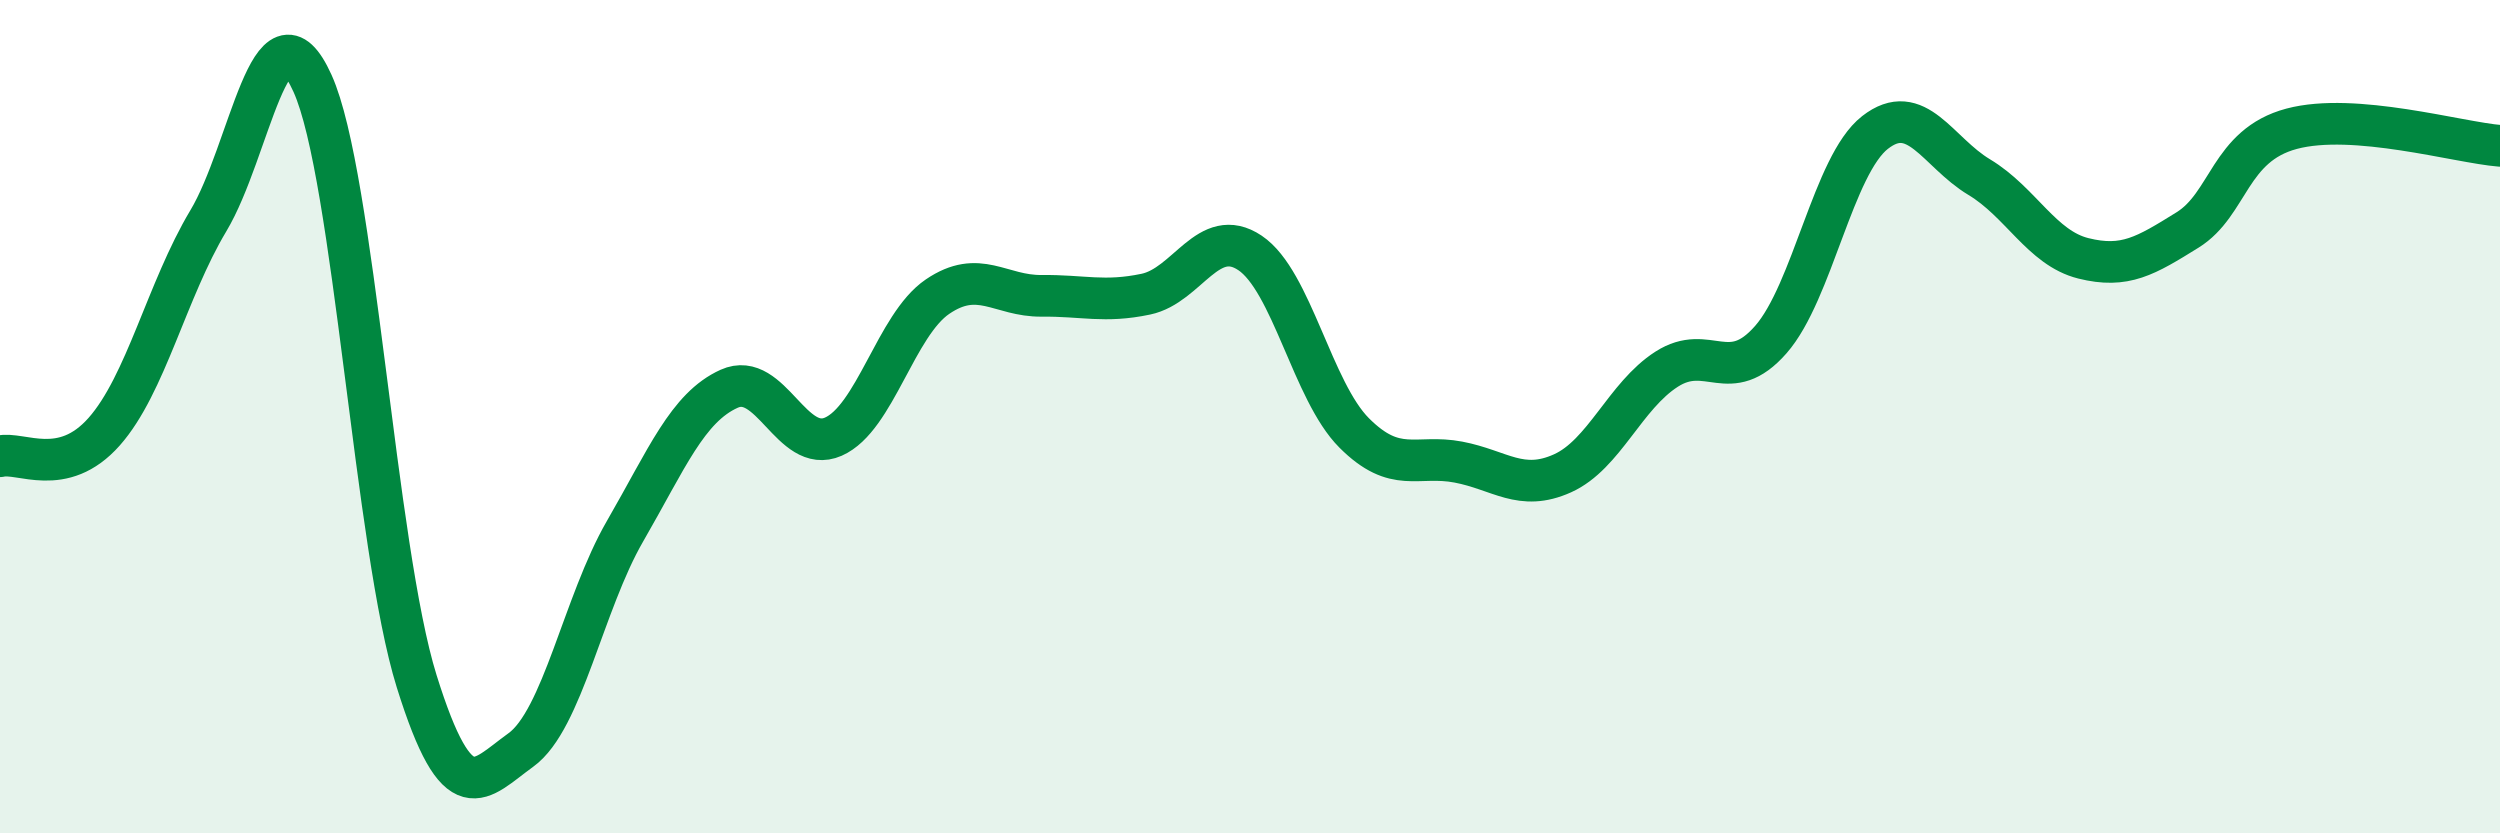
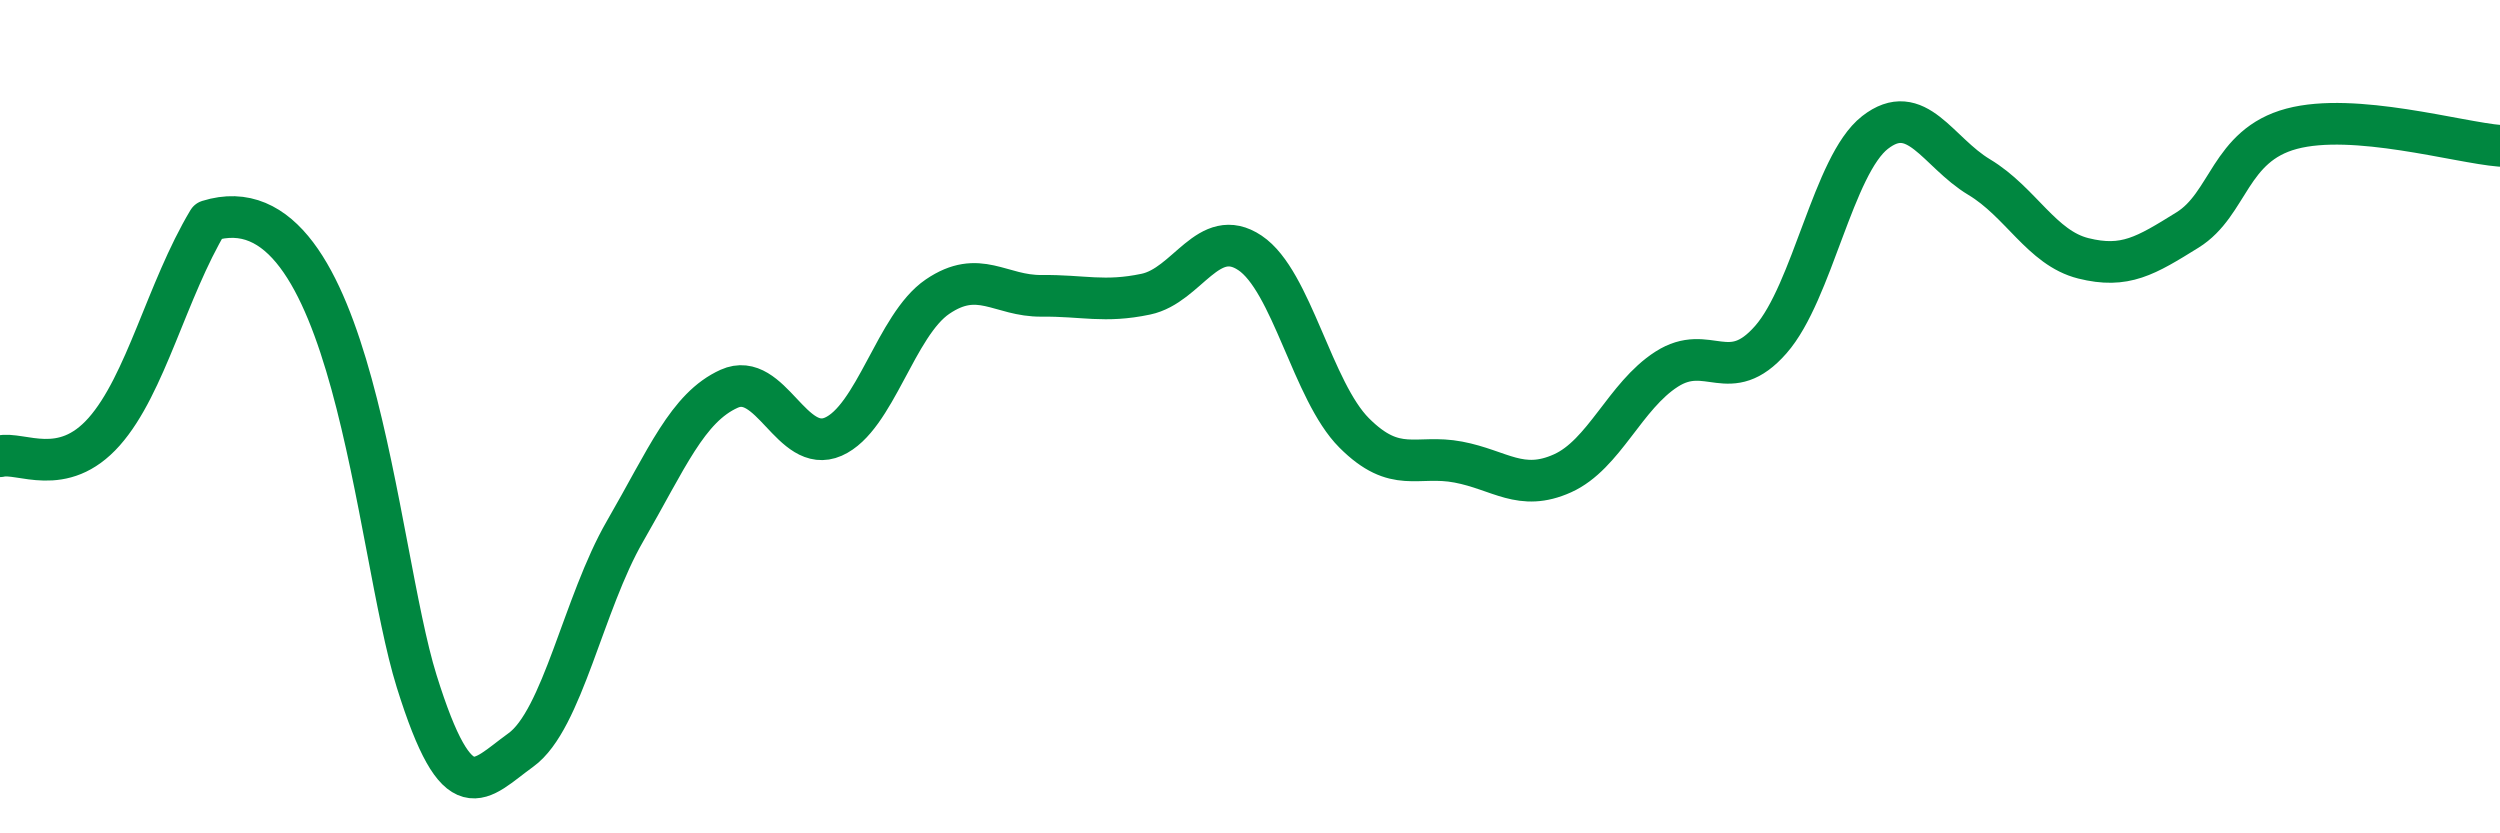
<svg xmlns="http://www.w3.org/2000/svg" width="60" height="20" viewBox="0 0 60 20">
-   <path d="M 0,10.95 C 0.5,10.83 1.5,11.49 2.5,10.36 C 3.5,9.23 4,6.97 5,5.3 C 6,3.63 6.5,-0.21 7.5,2 C 8.5,4.21 9,13.15 10,16.35 C 11,19.55 11.5,18.72 12.5,18 C 13.5,17.28 14,14.48 15,12.75 C 16,11.02 16.5,9.78 17.5,9.33 C 18.5,8.88 19,10.92 20,10.48 C 21,10.04 21.5,7.8 22.5,7.12 C 23.5,6.44 24,7.11 25,7.1 C 26,7.09 26.5,7.27 27.5,7.06 C 28.5,6.85 29,5.4 30,6.07 C 31,6.74 31.5,9.39 32.5,10.39 C 33.5,11.39 34,10.9 35,11.09 C 36,11.28 36.5,11.81 37.5,11.36 C 38.5,10.91 39,9.5 40,8.86 C 41,8.22 41.5,9.29 42.5,8.15 C 43.5,7.01 44,3.96 45,3.18 C 46,2.4 46.5,3.65 47.5,4.25 C 48.5,4.85 49,5.95 50,6.2 C 51,6.45 51.5,6.14 52.5,5.52 C 53.5,4.9 53.5,3.49 55,3.09 C 56.5,2.69 59,3.42 60,3.5L60 20L0 20Z" fill="#008740" opacity="0.1" stroke-linecap="round" stroke-linejoin="round" />
-   <path d="M 0,10.95 C 0.5,10.83 1.5,11.49 2.5,10.36 C 3.5,9.23 4,6.97 5,5.3 C 6,3.63 6.5,-0.21 7.5,2 C 8.5,4.21 9,13.15 10,16.35 C 11,19.55 11.5,18.72 12.5,18 C 13.5,17.28 14,14.48 15,12.75 C 16,11.02 16.5,9.78 17.5,9.33 C 18.5,8.88 19,10.92 20,10.48 C 21,10.04 21.5,7.8 22.5,7.12 C 23.5,6.44 24,7.11 25,7.1 C 26,7.09 26.5,7.27 27.5,7.06 C 28.5,6.85 29,5.4 30,6.07 C 31,6.74 31.5,9.39 32.5,10.39 C 33.5,11.39 34,10.9 35,11.09 C 36,11.28 36.5,11.81 37.5,11.36 C 38.5,10.91 39,9.5 40,8.86 C 41,8.22 41.5,9.29 42.5,8.15 C 43.5,7.01 44,3.96 45,3.18 C 46,2.4 46.5,3.65 47.5,4.25 C 48.5,4.85 49,5.95 50,6.2 C 51,6.45 51.5,6.14 52.5,5.52 C 53.5,4.9 53.5,3.49 55,3.09 C 56.5,2.69 59,3.42 60,3.5" stroke="#008740" stroke-width="1" fill="none" stroke-linecap="round" stroke-linejoin="round" />
+   <path d="M 0,10.95 C 0.5,10.83 1.5,11.49 2.5,10.36 C 3.5,9.23 4,6.97 5,5.3 C 8.5,4.21 9,13.15 10,16.35 C 11,19.55 11.5,18.72 12.5,18 C 13.5,17.28 14,14.48 15,12.75 C 16,11.02 16.5,9.78 17.5,9.33 C 18.5,8.88 19,10.92 20,10.48 C 21,10.04 21.5,7.8 22.5,7.12 C 23.5,6.44 24,7.11 25,7.1 C 26,7.09 26.5,7.27 27.5,7.06 C 28.5,6.85 29,5.4 30,6.07 C 31,6.74 31.5,9.39 32.5,10.39 C 33.5,11.39 34,10.9 35,11.09 C 36,11.28 36.5,11.81 37.5,11.36 C 38.5,10.91 39,9.5 40,8.86 C 41,8.22 41.5,9.29 42.5,8.15 C 43.5,7.01 44,3.96 45,3.18 C 46,2.4 46.5,3.65 47.5,4.25 C 48.5,4.85 49,5.95 50,6.2 C 51,6.45 51.5,6.14 52.5,5.52 C 53.5,4.9 53.5,3.49 55,3.09 C 56.5,2.69 59,3.42 60,3.5" stroke="#008740" stroke-width="1" fill="none" stroke-linecap="round" stroke-linejoin="round" />
</svg>